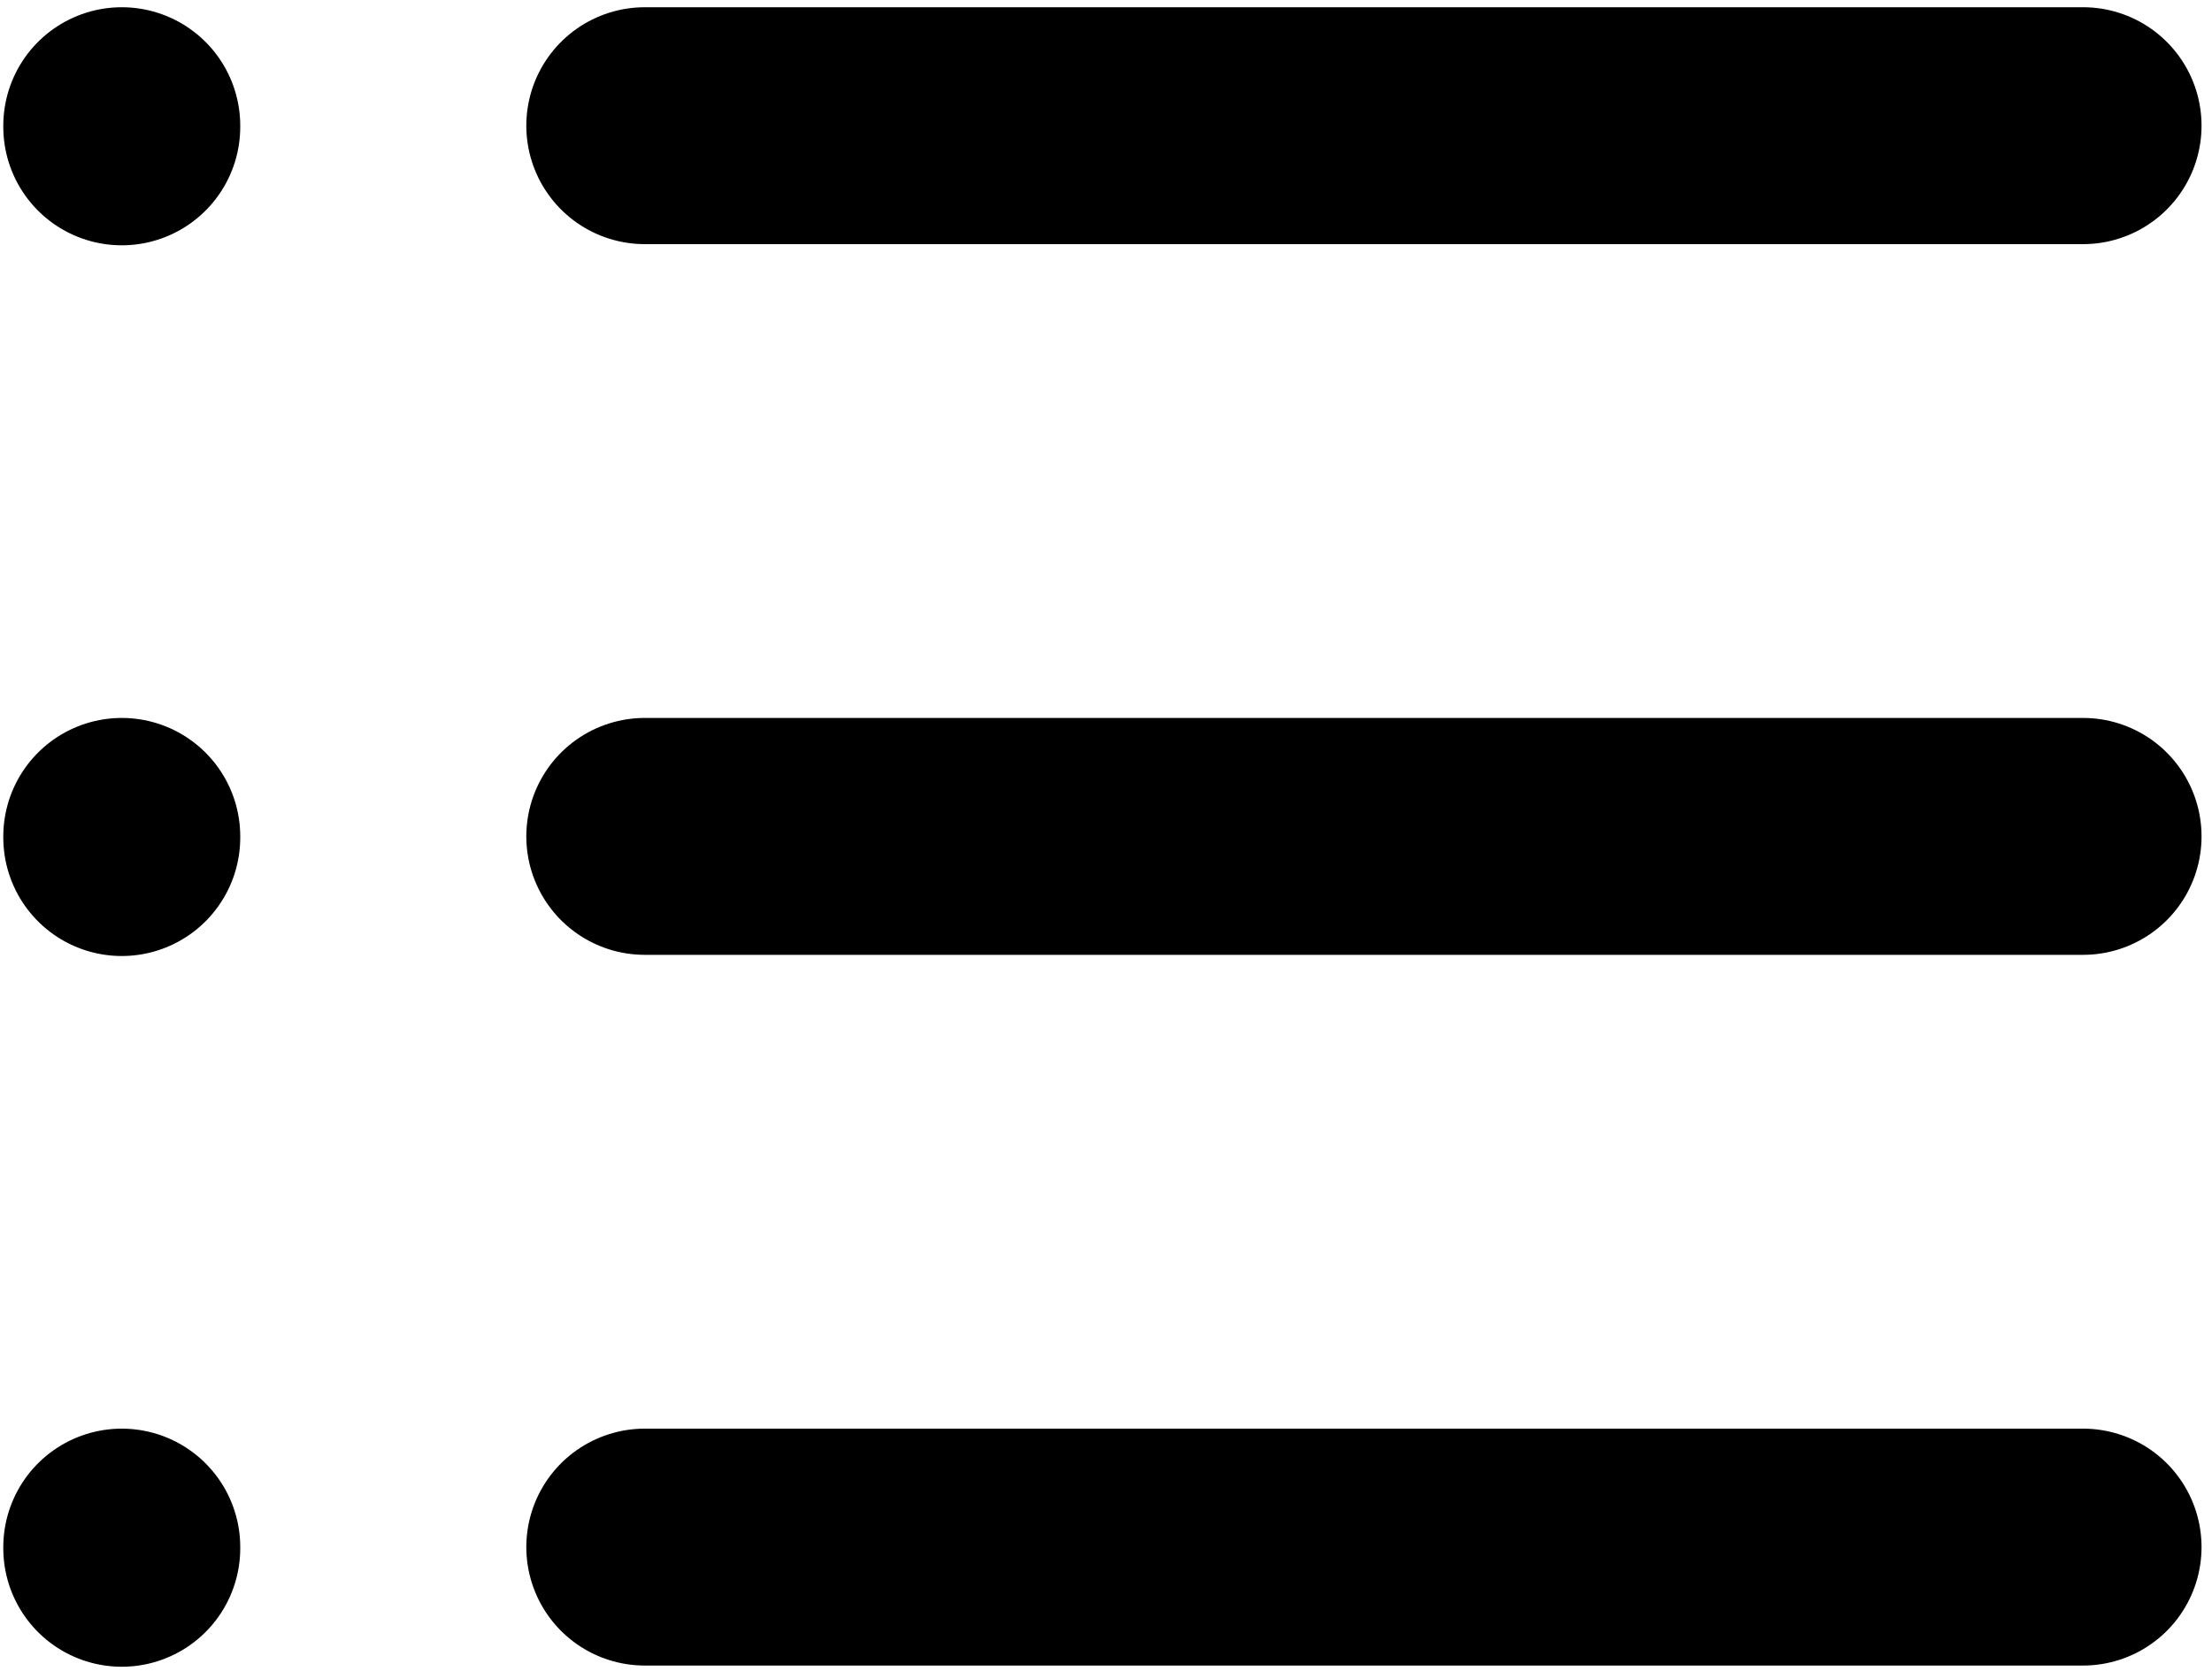
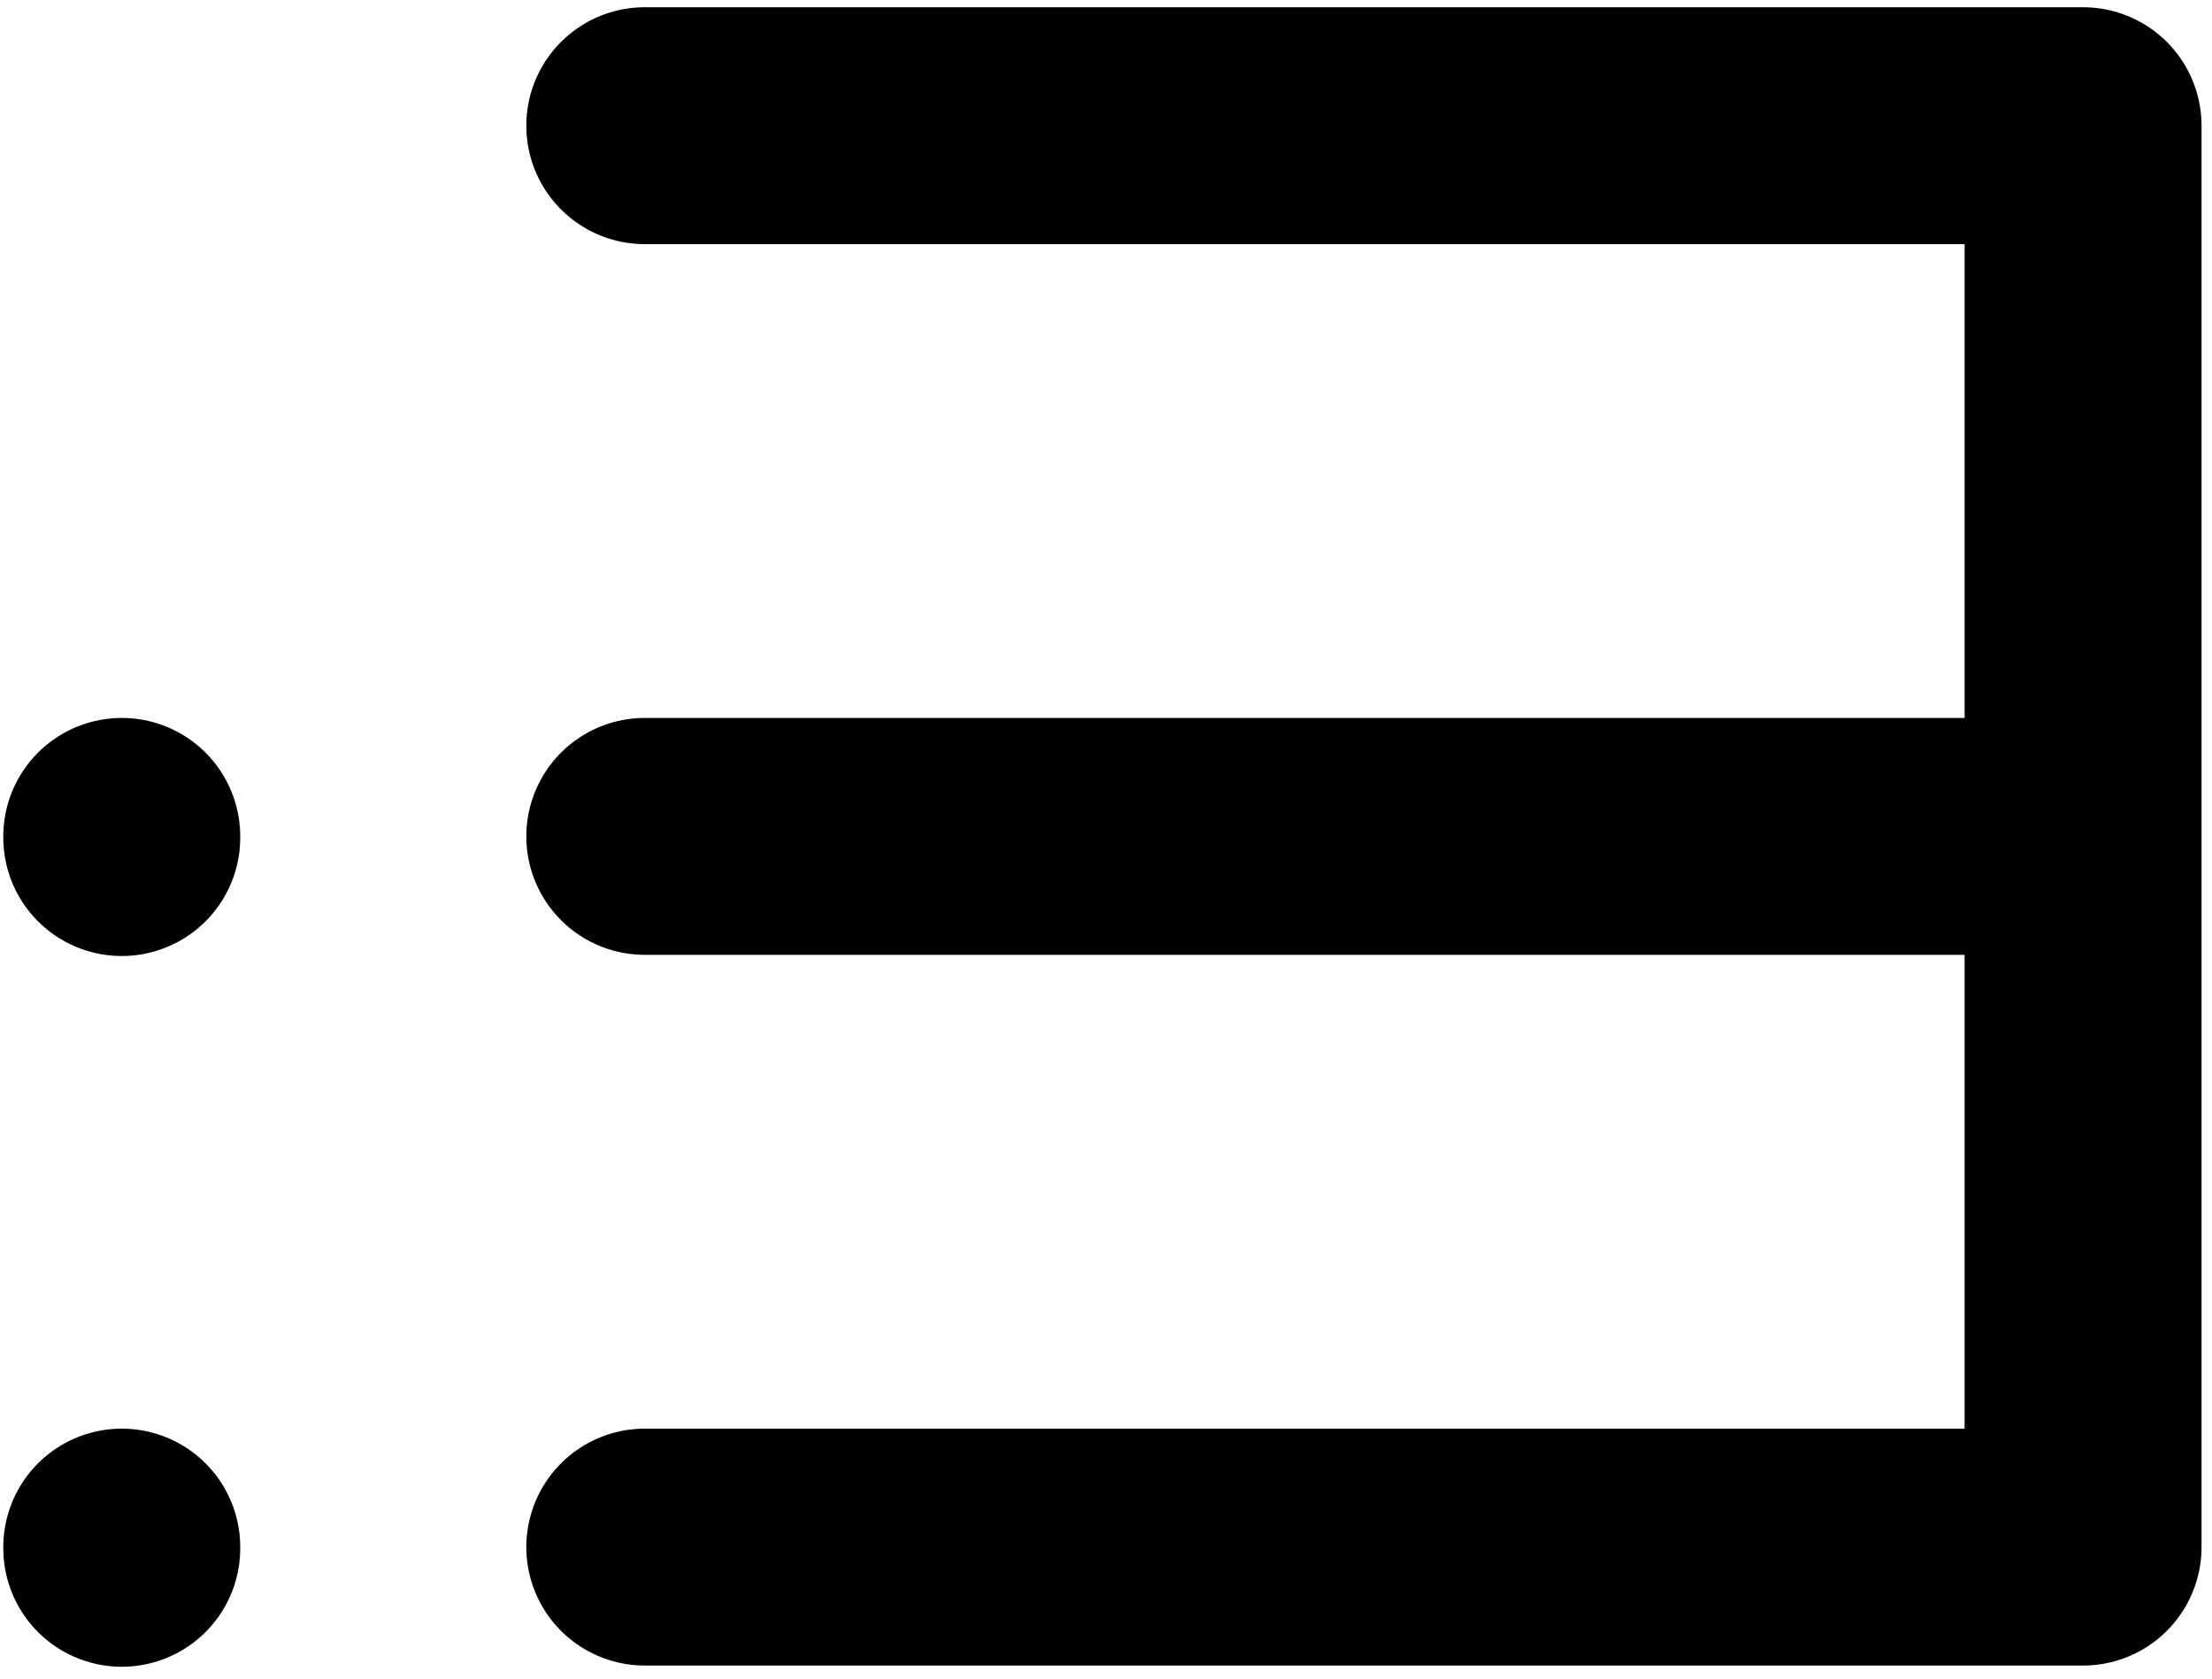
<svg xmlns="http://www.w3.org/2000/svg" width="83" height="63" viewBox="0 0 83 63" fill="none">
-   <path d="M24.194 4.717H78.162M24.194 31.39H78.162M24.194 58.063H78.162M4.569 4.717V4.761M4.569 31.39V31.434M4.569 58.063V58.108" stroke="black" stroke-width="8.891" stroke-linecap="round" stroke-linejoin="round" />
+   <path d="M24.194 4.717H78.162M24.194 31.39H78.162M24.194 58.063H78.162V4.761M4.569 31.39V31.434M4.569 58.063V58.108" stroke="black" stroke-width="8.891" stroke-linecap="round" stroke-linejoin="round" />
</svg>